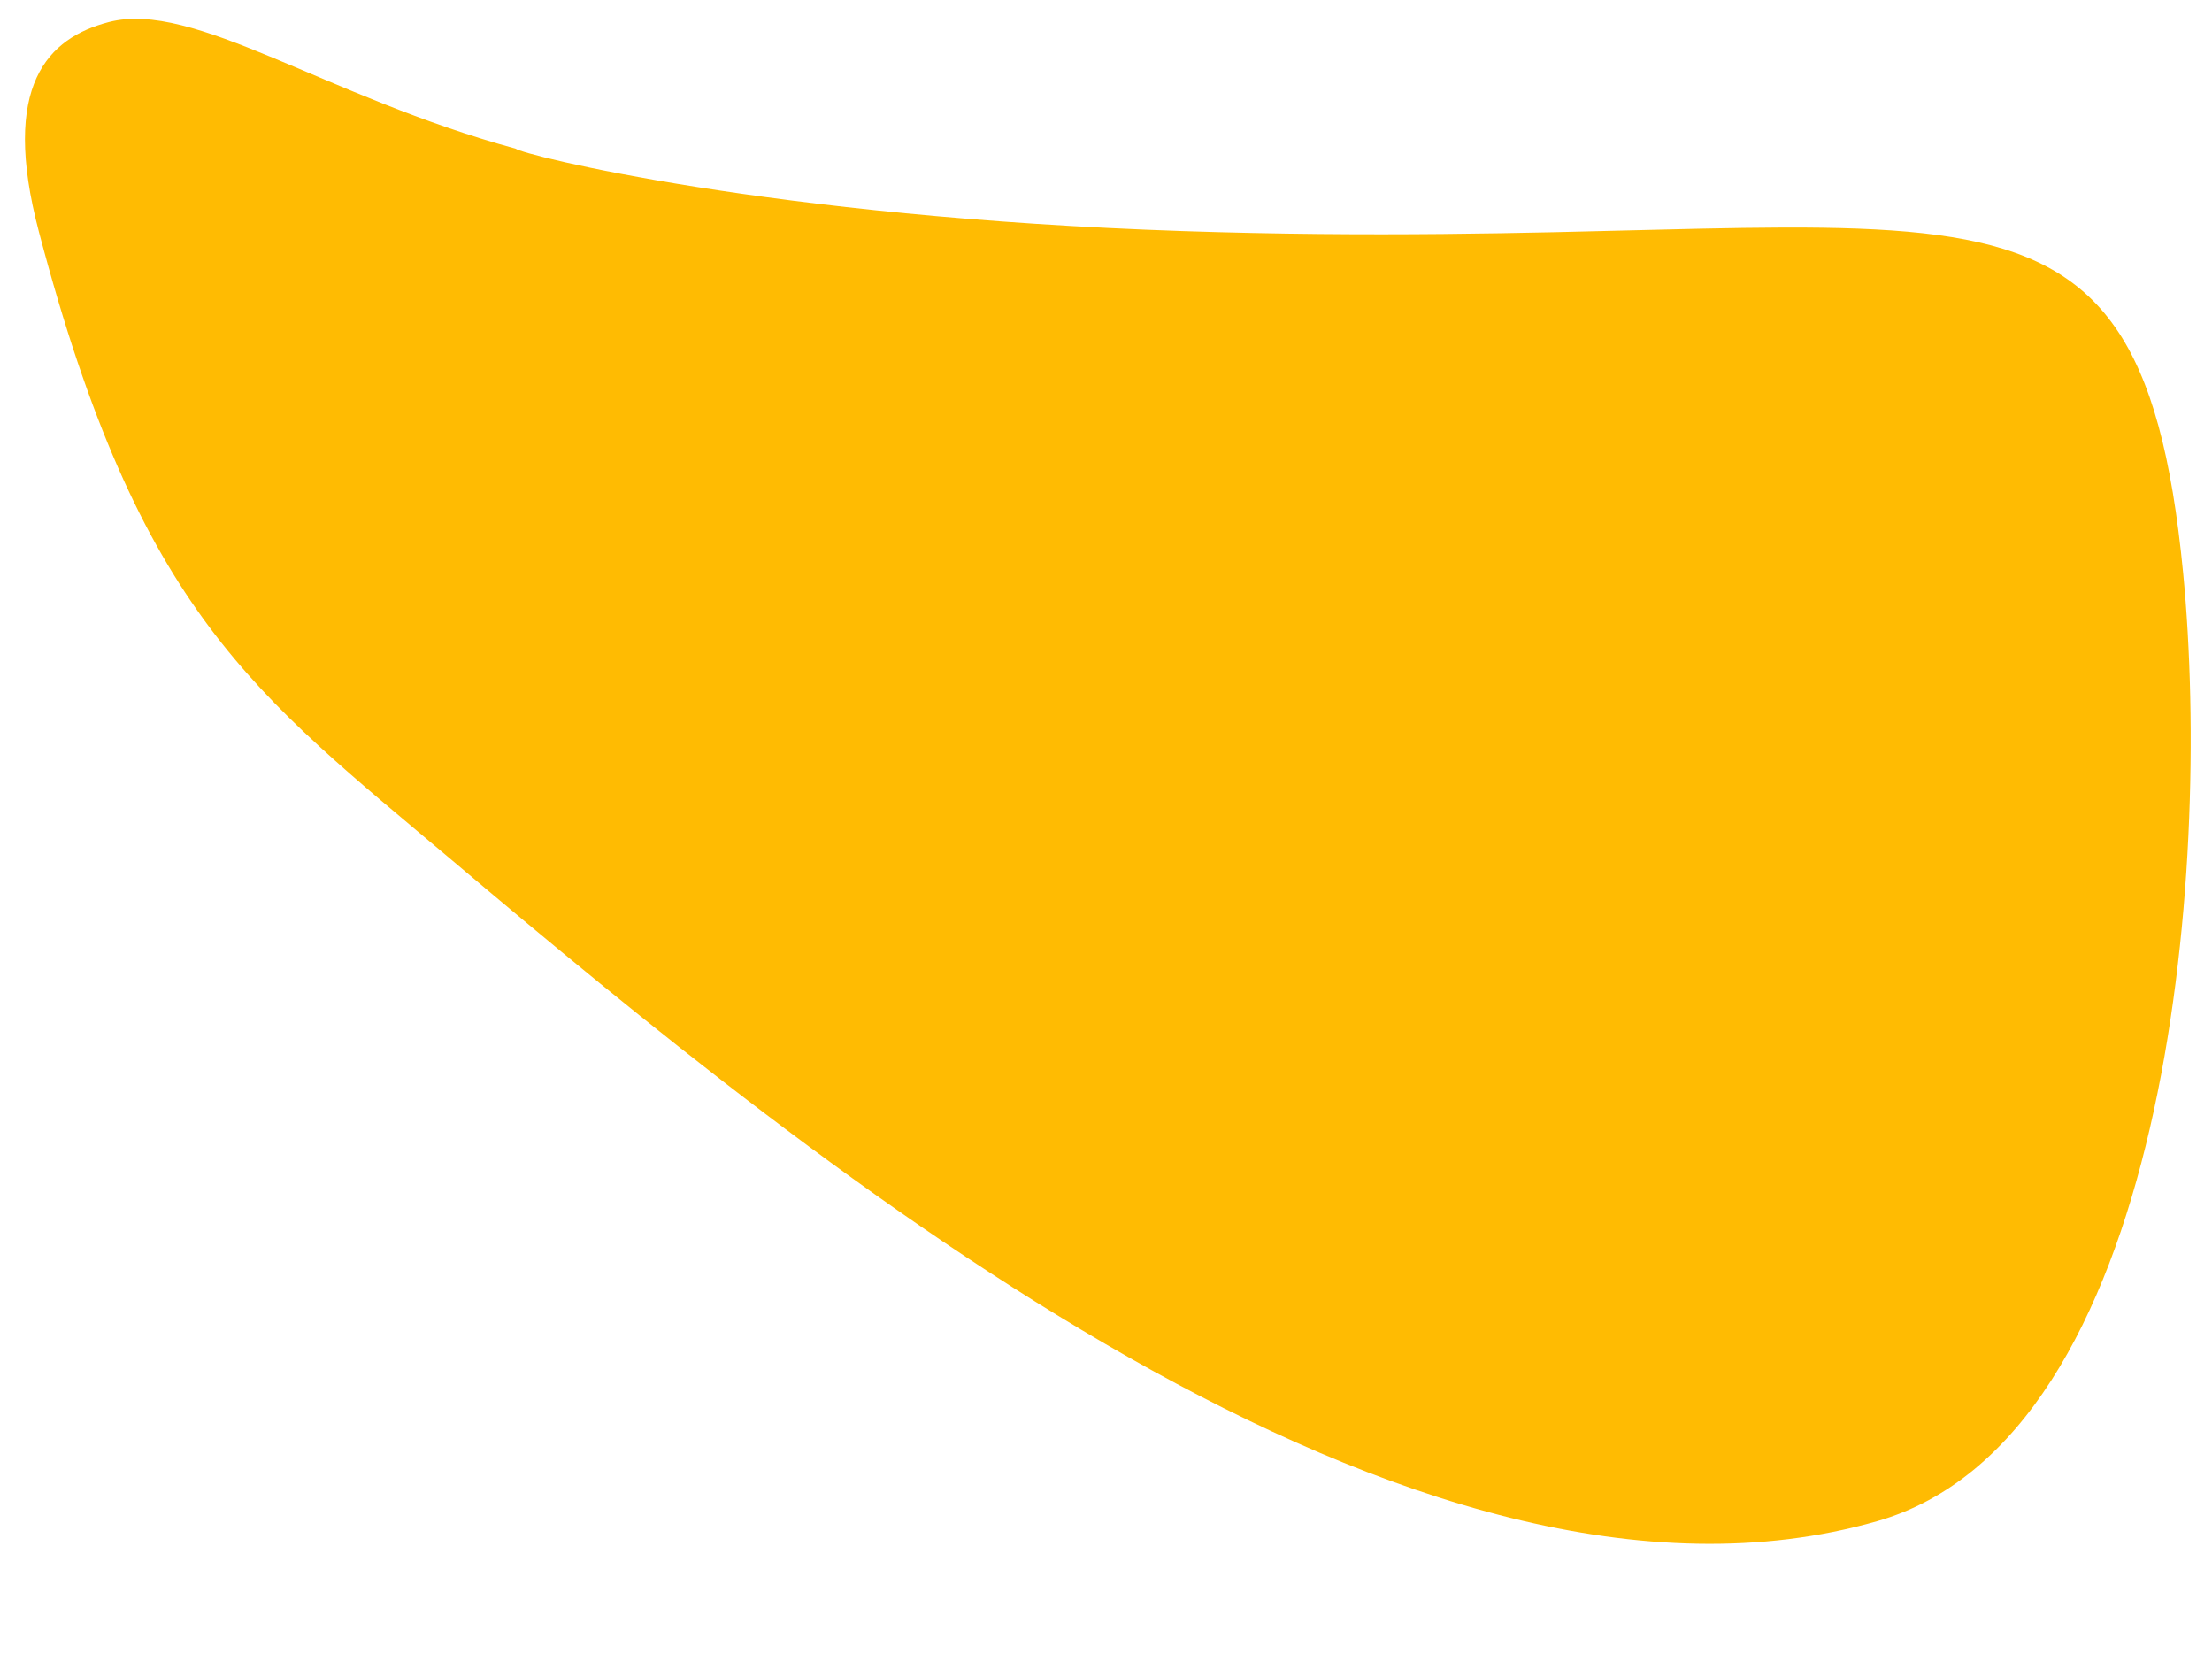
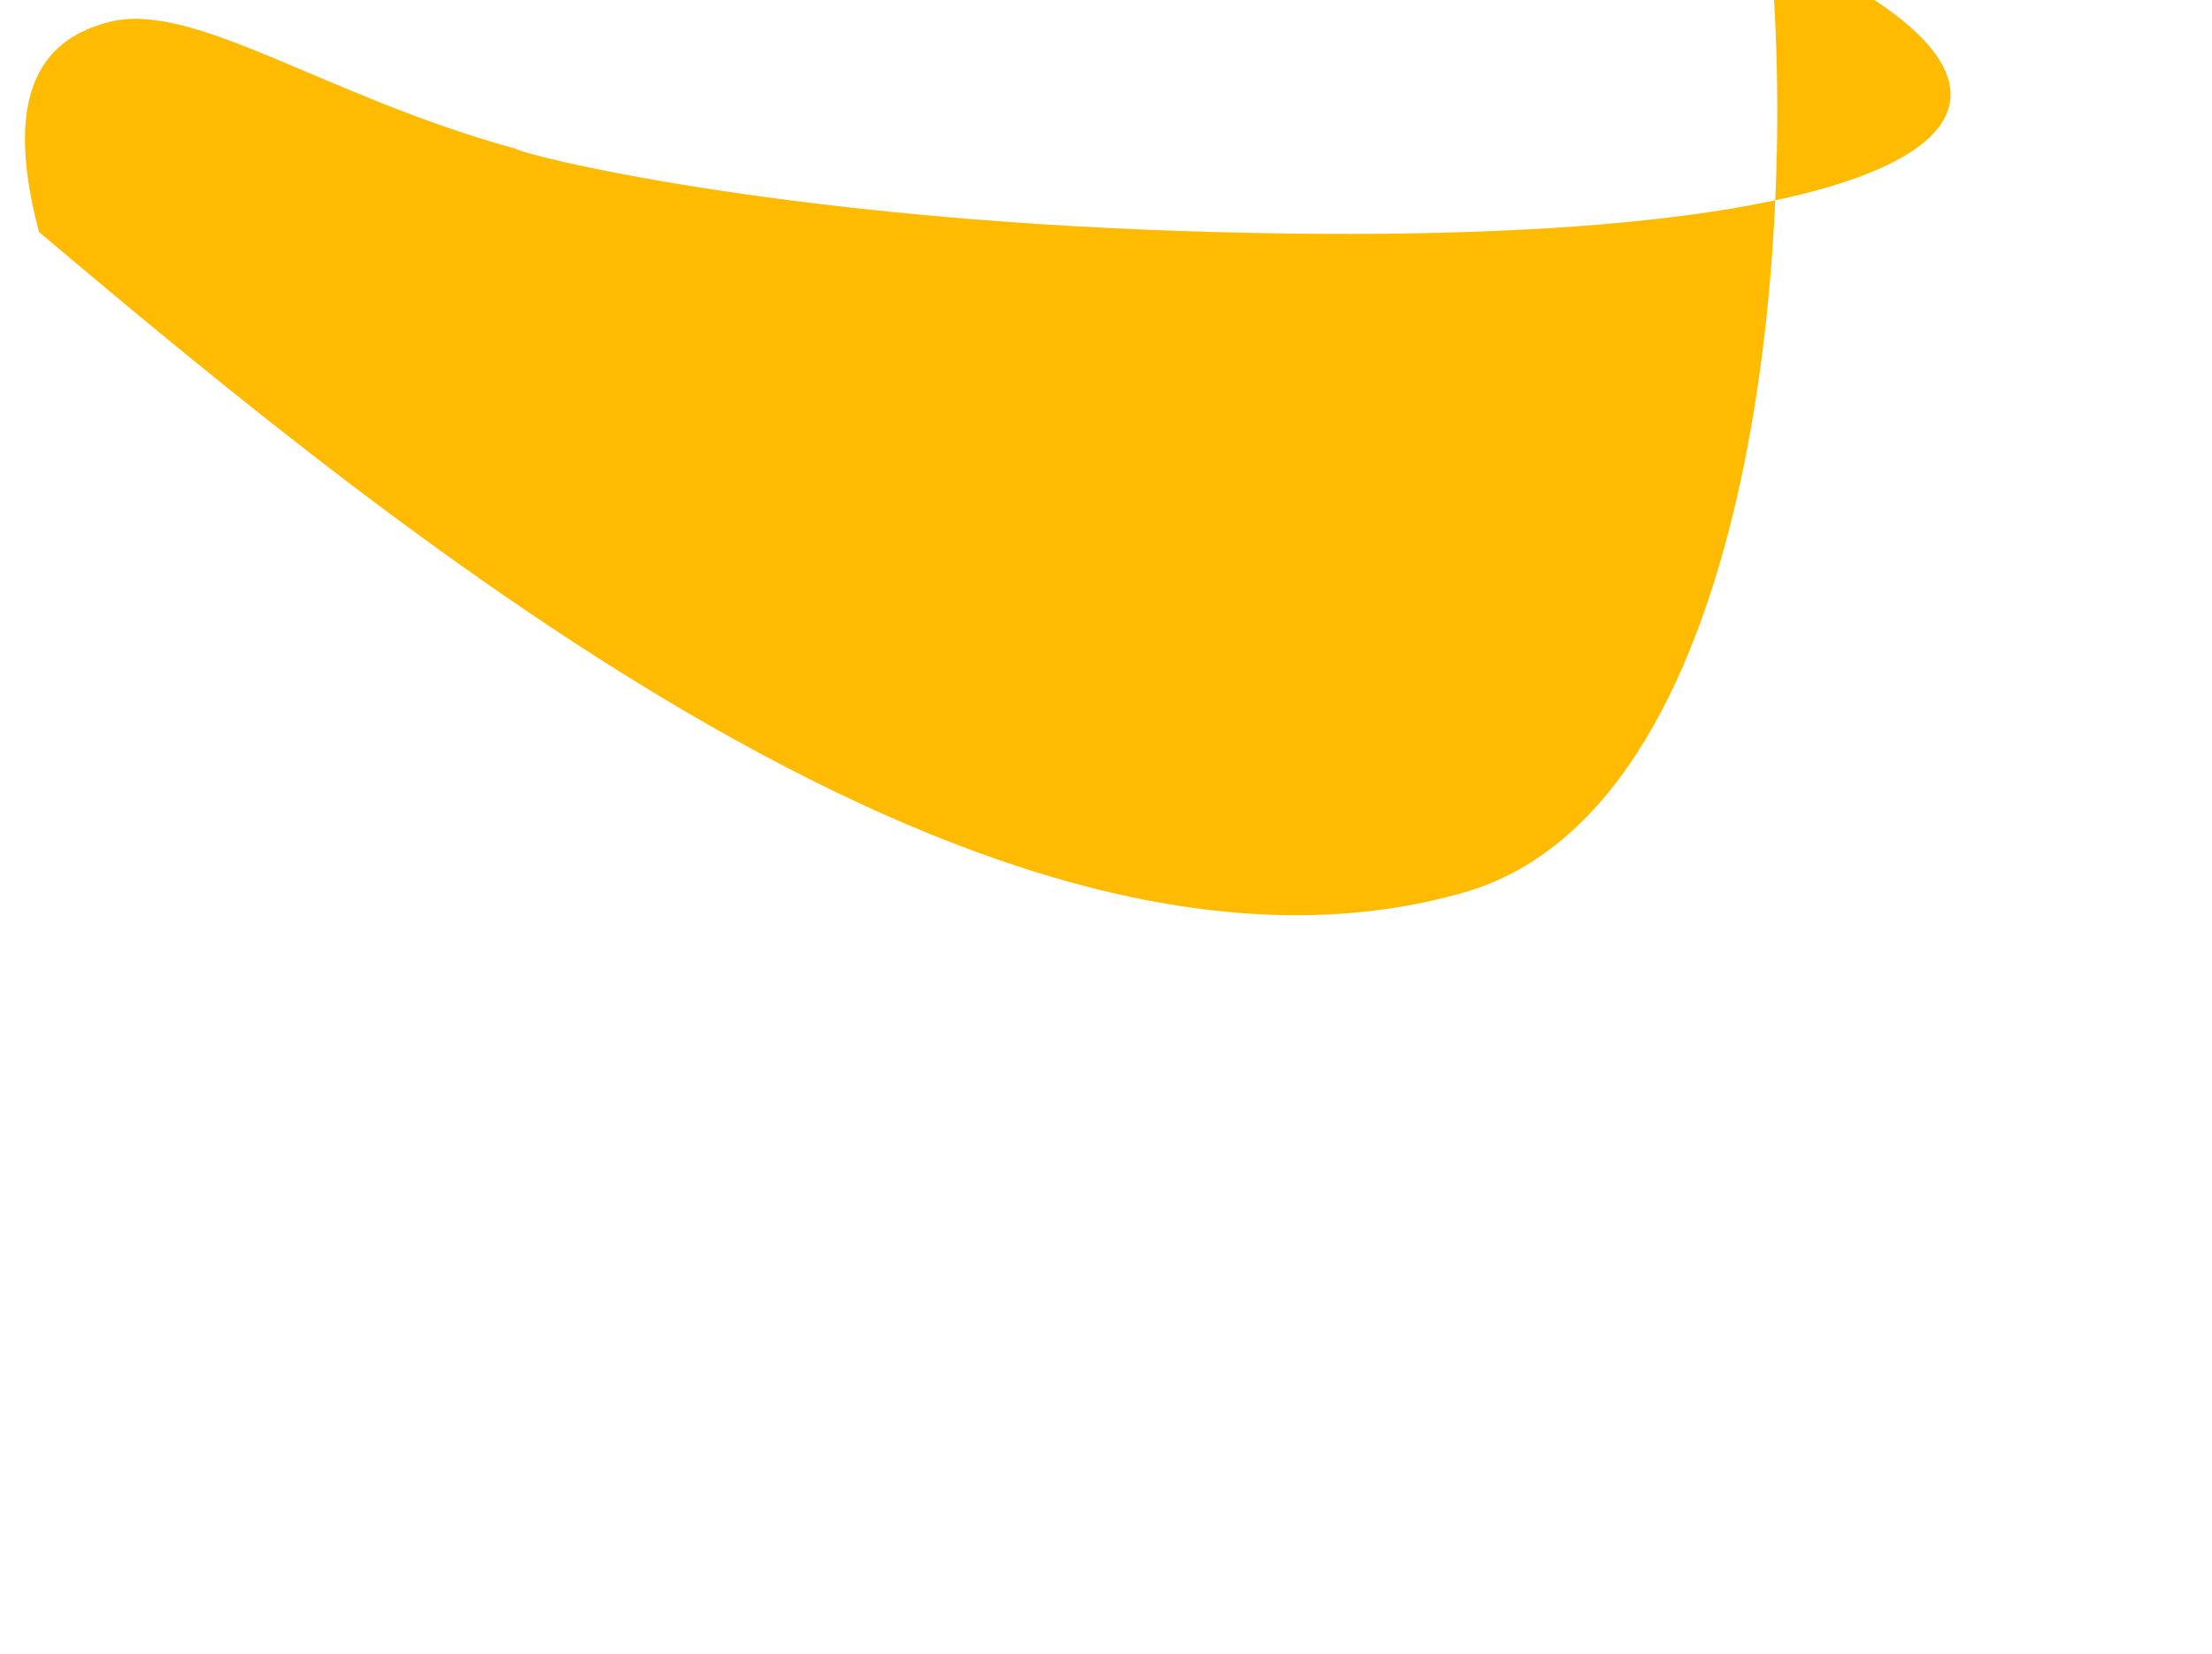
<svg xmlns="http://www.w3.org/2000/svg" fill="#000000" height="552.3" preserveAspectRatio="xMidYMid meet" version="1" viewBox="-2464.9 -1922.6 738.7 552.3" width="738.7" zoomAndPan="magnify">
  <g id="change1_1">
-     <path d="M-2069.736-1845.444c-138.129-4.595-220.566-25.453-222.972-27.515 c-63.575-17.333-107.566-49.646-135.831-42.279 c-20.24,5.266-36.339,20.931-23.358,70.083 c33.631,127.538,71.886,154.022,138.074,209.897 c123.188,103.952,320.707,264.944,475.752,220.579 c96.935-27.718,111.922-216.399,102.241-316.551 C-1750.878-1886.633-1815.66-1836.979-2069.736-1845.444z" fill="#ffbb02" />
+     <path d="M-2069.736-1845.444c-138.129-4.595-220.566-25.453-222.972-27.515 c-63.575-17.333-107.566-49.646-135.831-42.279 c-20.24,5.266-36.339,20.931-23.358,70.083 c123.188,103.952,320.707,264.944,475.752,220.579 c96.935-27.718,111.922-216.399,102.241-316.551 C-1750.878-1886.633-1815.66-1836.979-2069.736-1845.444z" fill="#ffbb02" />
  </g>
</svg>